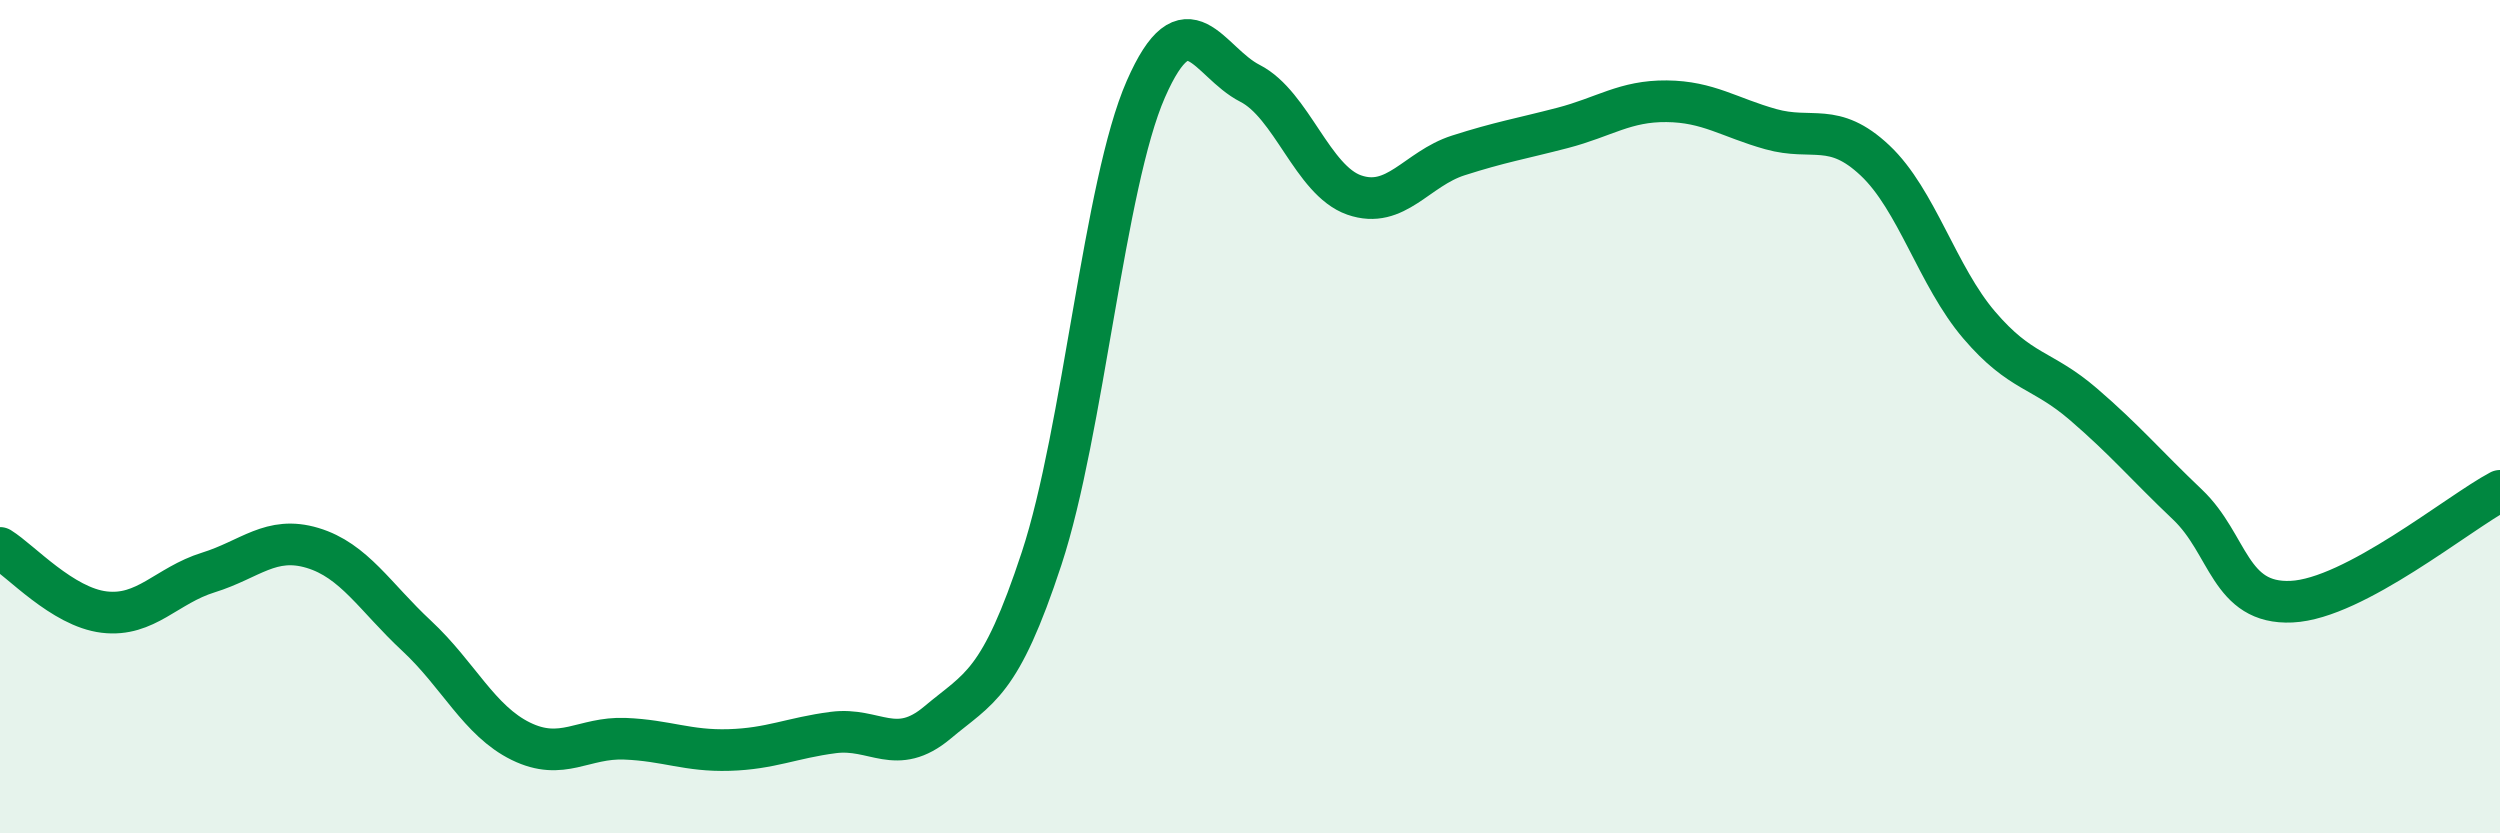
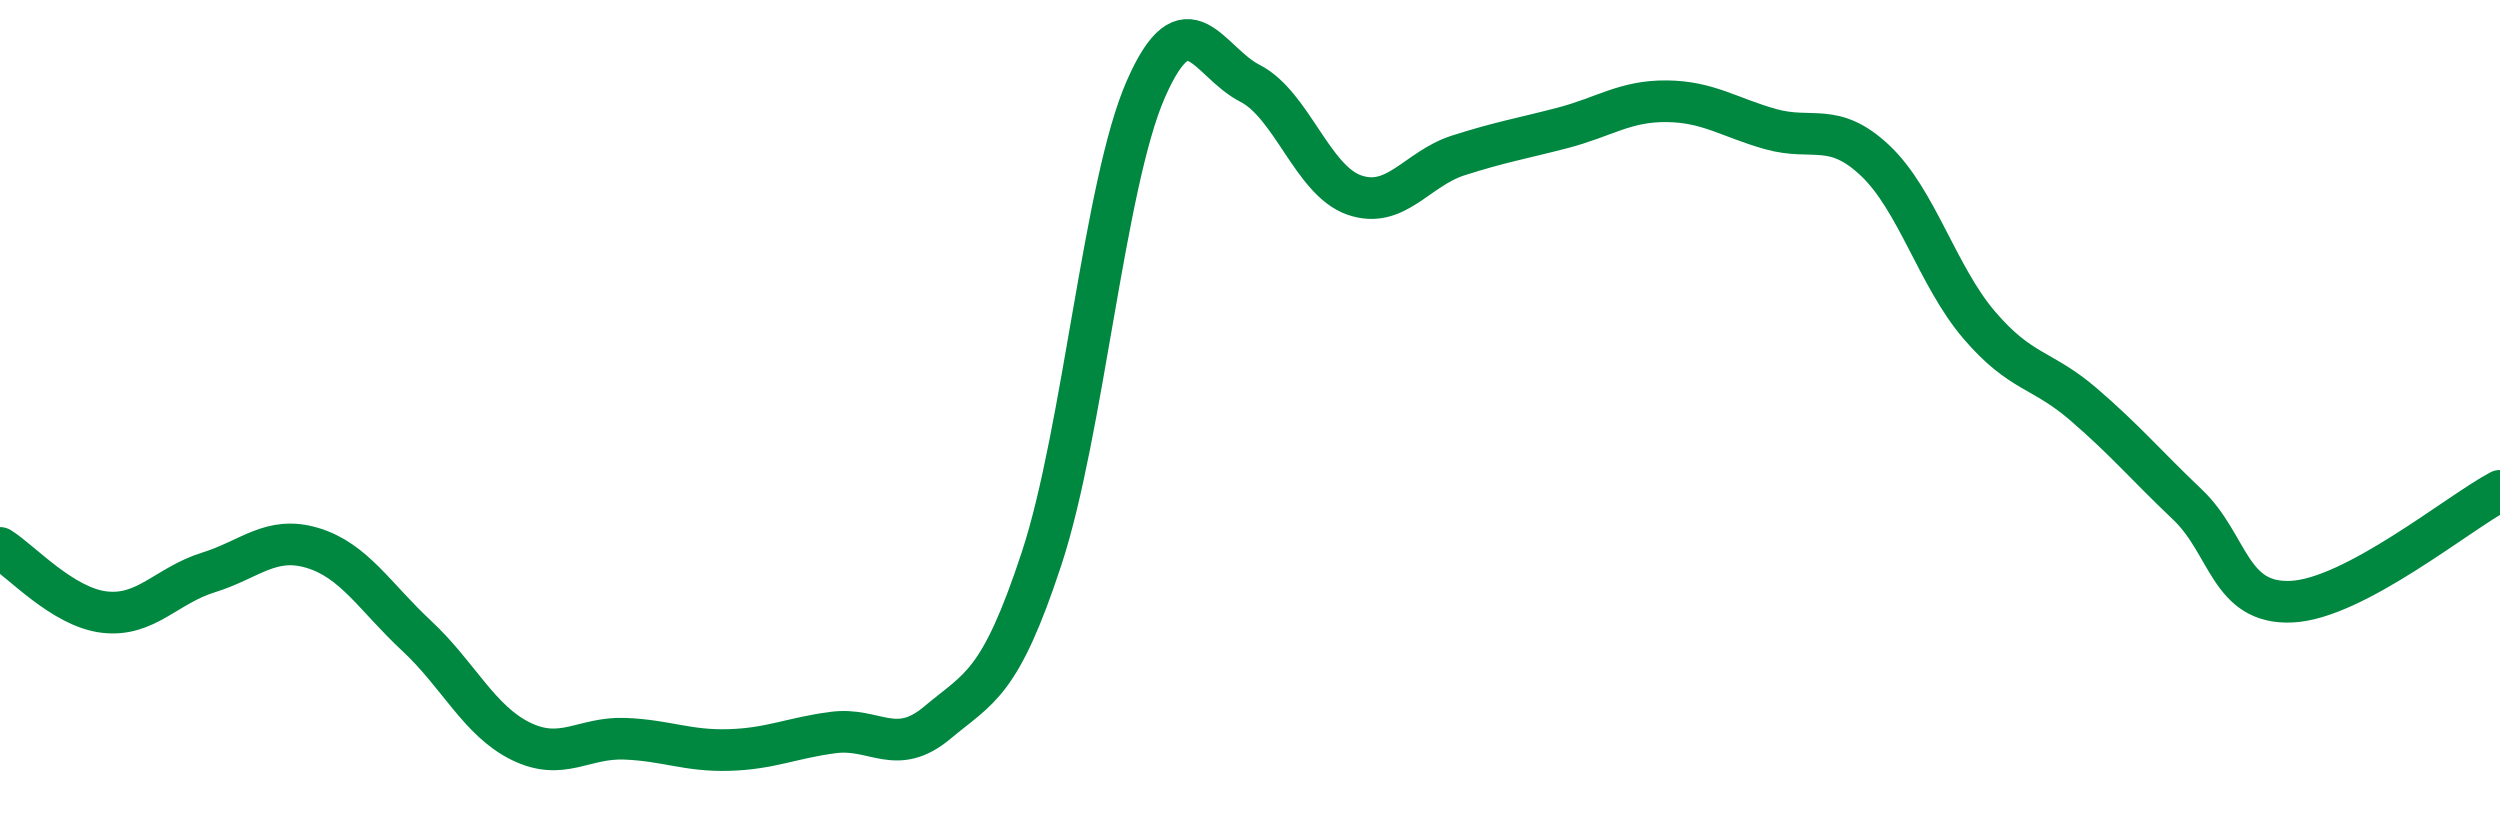
<svg xmlns="http://www.w3.org/2000/svg" width="60" height="20" viewBox="0 0 60 20">
-   <path d="M 0,13.15 C 0.5,13.46 1.5,14.57 2.5,14.69 C 3.5,14.81 4,14.05 5,13.74 C 6,13.43 6.5,12.85 7.5,13.15 C 8.5,13.45 9,14.33 10,15.26 C 11,16.19 11.5,17.3 12.5,17.79 C 13.5,18.28 14,17.69 15,17.73 C 16,17.77 16.5,18.03 17.5,18 C 18.5,17.97 19,17.71 20,17.58 C 21,17.45 21.5,18.18 22.5,17.34 C 23.5,16.5 24,16.44 25,13.4 C 26,10.36 26.5,4.42 27.5,2.14 C 28.5,-0.14 29,1.49 30,2 C 31,2.51 31.5,4.33 32.5,4.68 C 33.5,5.03 34,4.05 35,3.73 C 36,3.41 36.5,3.33 37.5,3.07 C 38.5,2.81 39,2.42 40,2.43 C 41,2.44 41.5,2.82 42.5,3.1 C 43.5,3.38 44,2.91 45,3.85 C 46,4.79 46.5,6.63 47.5,7.8 C 48.5,8.97 49,8.84 50,9.7 C 51,10.56 51.5,11.16 52.5,12.11 C 53.5,13.06 53.5,14.51 55,14.44 C 56.5,14.37 59,12.31 60,11.78L60 20L0 20Z" fill="#008740" opacity="0.1" stroke-linecap="round" stroke-linejoin="round" />
  <path d="M 0,13.15 C 0.5,13.46 1.5,14.57 2.5,14.69 C 3.5,14.81 4,14.05 5,13.74 C 6,13.43 6.5,12.85 7.5,13.15 C 8.5,13.45 9,14.33 10,15.26 C 11,16.19 11.5,17.3 12.5,17.79 C 13.5,18.28 14,17.69 15,17.73 C 16,17.77 16.5,18.03 17.5,18 C 18.5,17.97 19,17.71 20,17.58 C 21,17.45 21.5,18.18 22.5,17.34 C 23.5,16.5 24,16.44 25,13.4 C 26,10.36 26.5,4.42 27.5,2.14 C 28.5,-0.14 29,1.49 30,2 C 31,2.51 31.5,4.33 32.5,4.68 C 33.5,5.03 34,4.05 35,3.73 C 36,3.41 36.5,3.33 37.5,3.07 C 38.5,2.81 39,2.42 40,2.43 C 41,2.44 41.5,2.82 42.5,3.1 C 43.5,3.38 44,2.91 45,3.85 C 46,4.79 46.5,6.63 47.5,7.8 C 48.5,8.97 49,8.84 50,9.7 C 51,10.56 51.5,11.16 52.5,12.11 C 53.5,13.06 53.5,14.51 55,14.44 C 56.5,14.37 59,12.31 60,11.78" stroke="#008740" stroke-width="1" fill="none" stroke-linecap="round" stroke-linejoin="round" />
</svg>